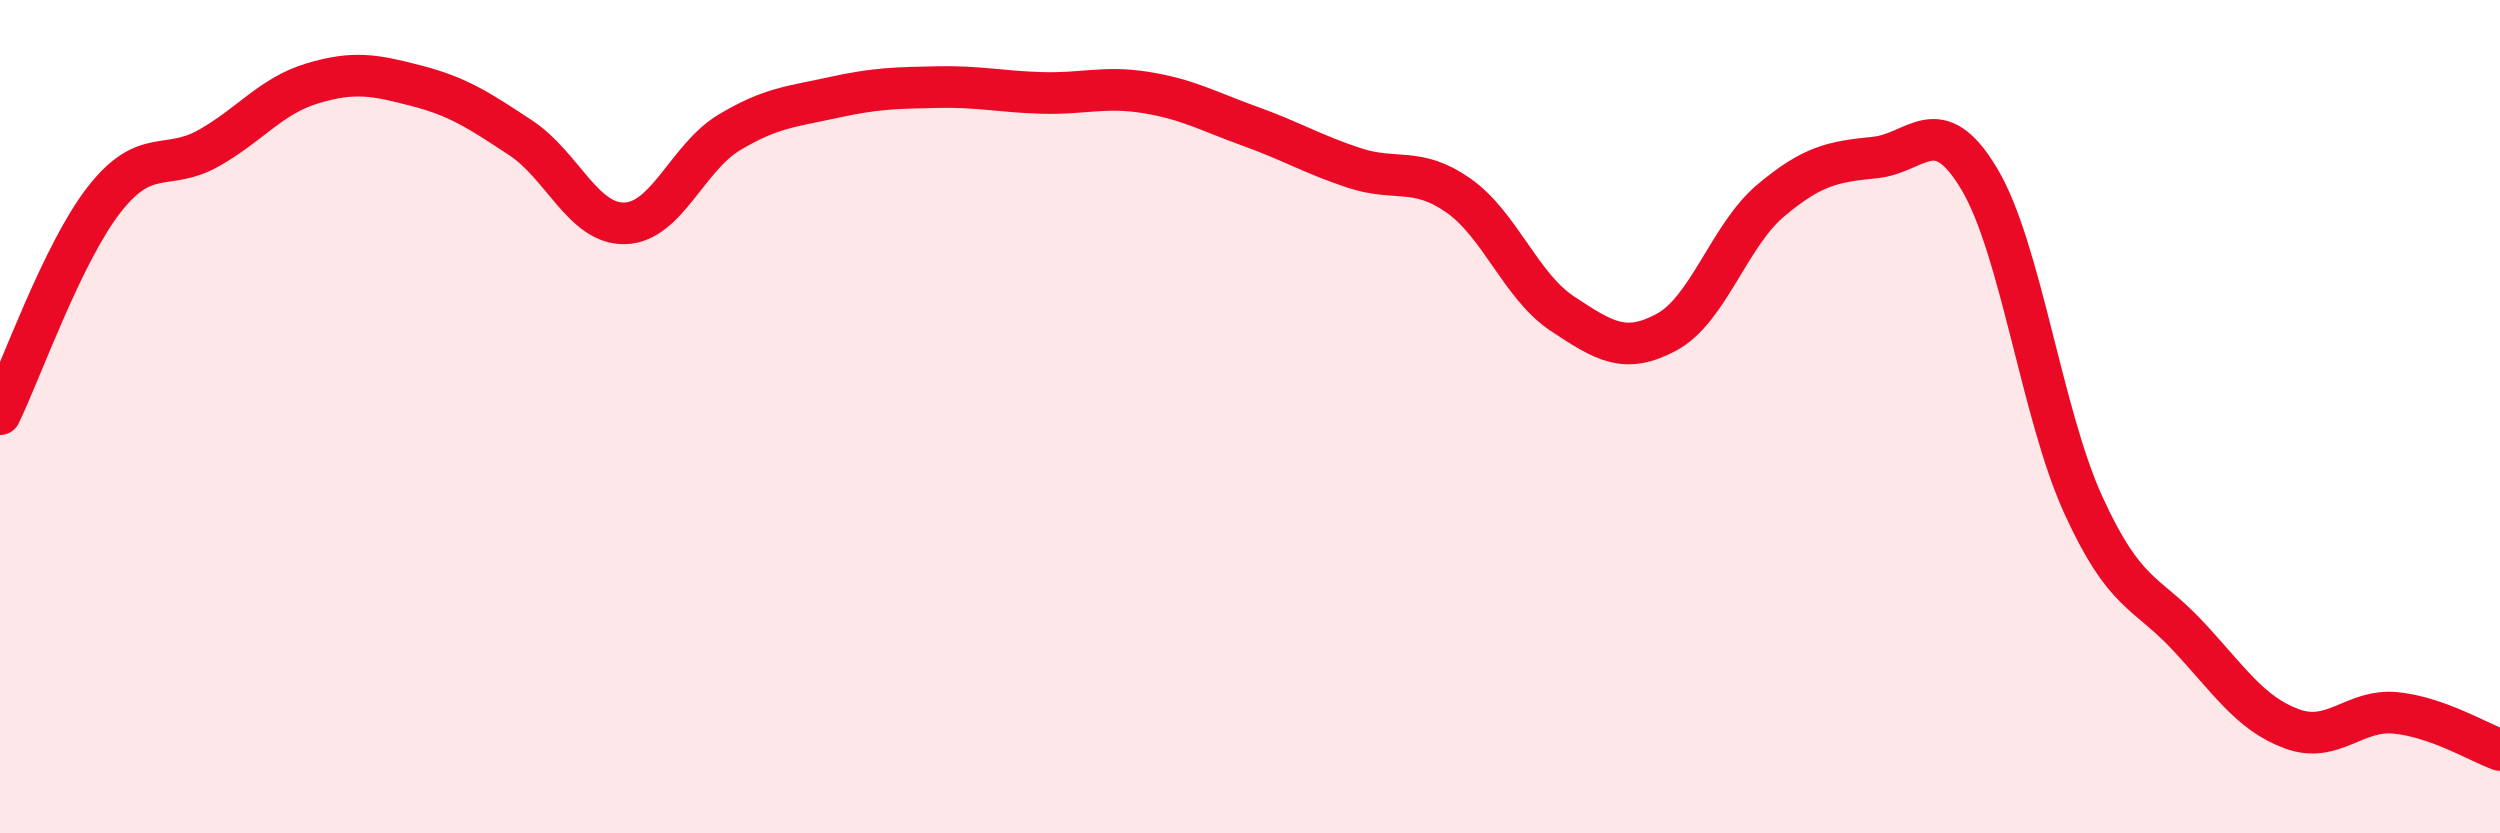
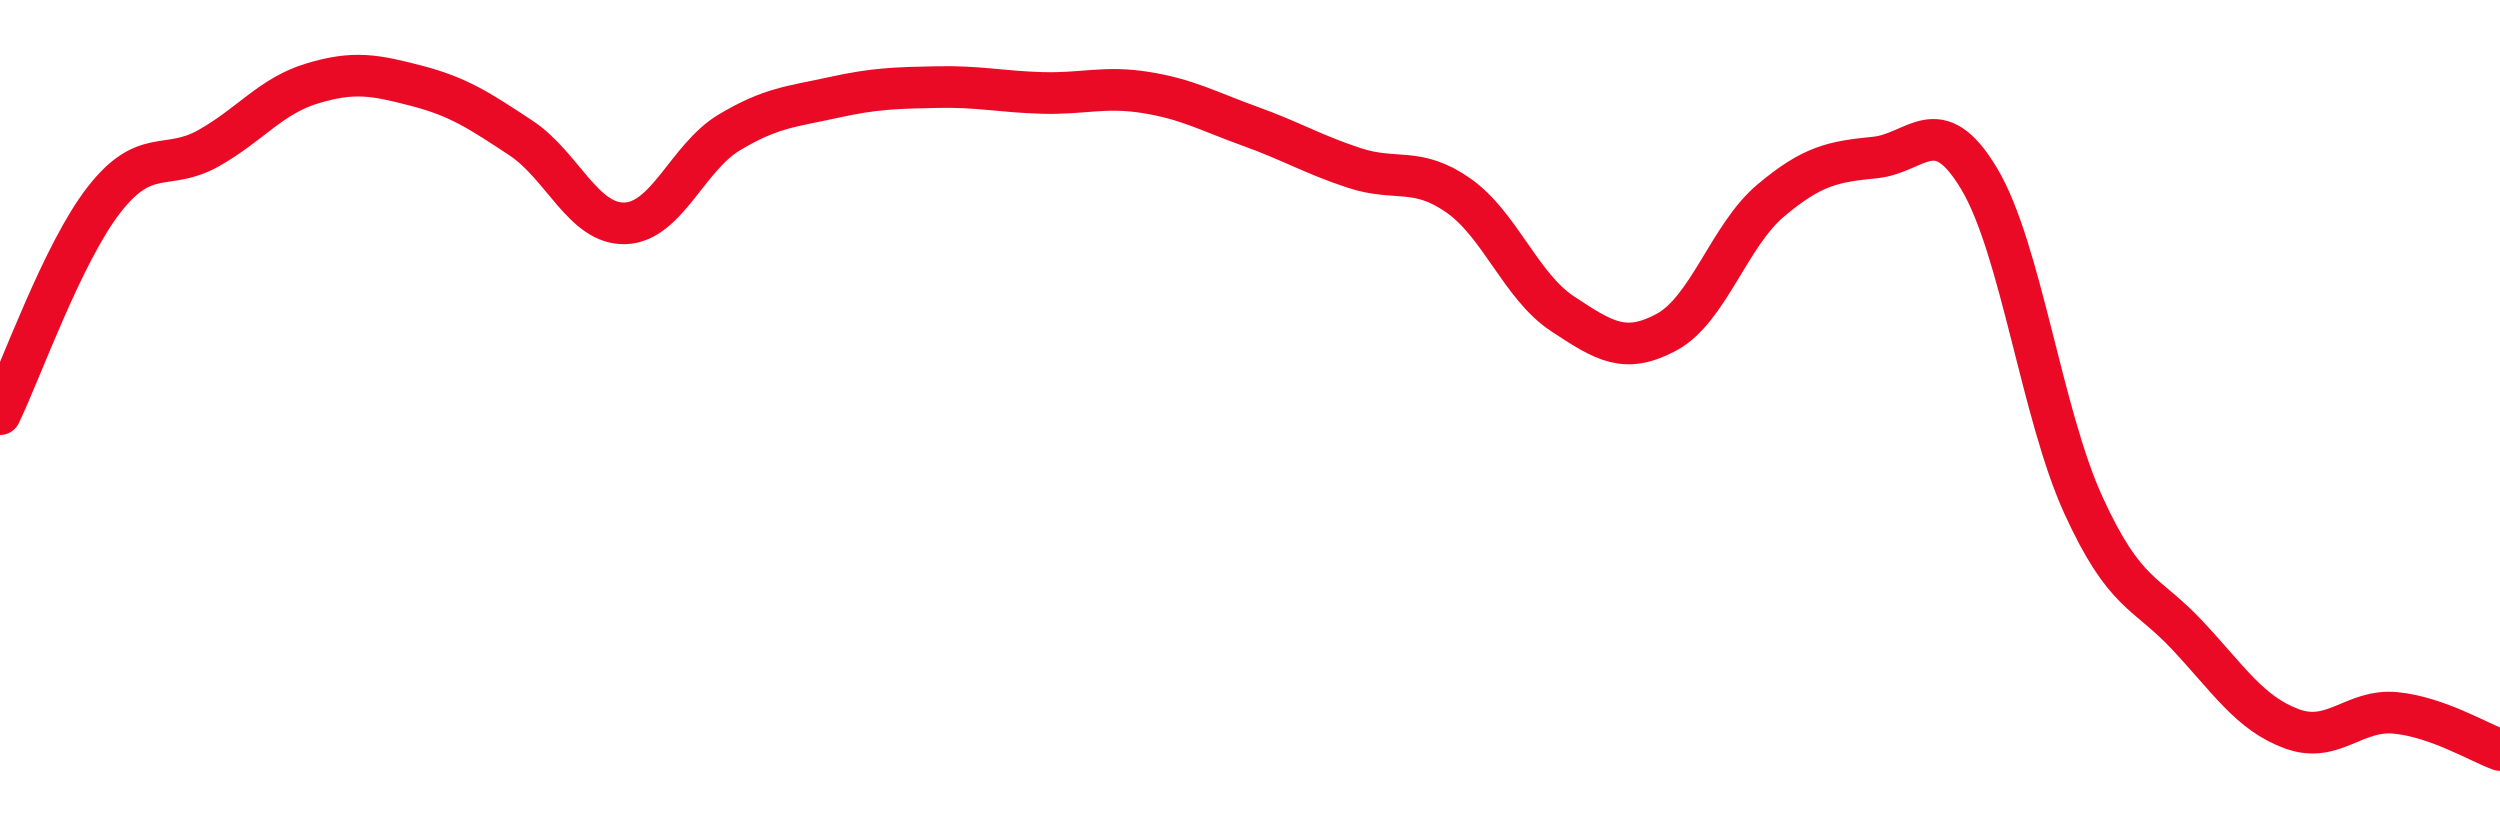
<svg xmlns="http://www.w3.org/2000/svg" width="60" height="20" viewBox="0 0 60 20">
-   <path d="M 0,9.94 C 0.5,8.91 1.5,6.07 2.5,4.79 C 3.5,3.51 4,4.12 5,3.56 C 6,3 6.5,2.3 7.5,2 C 8.5,1.7 9,1.8 10,2.06 C 11,2.32 11.5,2.65 12.5,3.31 C 13.5,3.97 14,5.39 15,5.36 C 16,5.33 16.5,3.78 17.5,3.18 C 18.5,2.58 19,2.56 20,2.34 C 21,2.12 21.5,2.11 22.5,2.09 C 23.5,2.07 24,2.2 25,2.23 C 26,2.26 26.5,2.06 27.5,2.22 C 28.5,2.38 29,2.67 30,3.03 C 31,3.39 31.5,3.7 32.5,4.03 C 33.5,4.36 34,3.99 35,4.69 C 36,5.39 36.5,6.87 37.5,7.53 C 38.5,8.19 39,8.51 40,7.97 C 41,7.43 41.5,5.65 42.5,4.81 C 43.5,3.97 44,3.88 45,3.78 C 46,3.68 46.5,2.62 47.5,4.29 C 48.5,5.96 49,9.93 50,12.12 C 51,14.31 51.5,14.18 52.5,15.25 C 53.5,16.32 54,17.12 55,17.49 C 56,17.86 56.5,17.01 57.5,17.11 C 58.5,17.21 59.5,17.82 60,18L60 20L0 20Z" fill="#EB0A25" opacity="0.1" stroke-linecap="round" stroke-linejoin="round" />
  <path d="M 0,9.94 C 0.5,8.91 1.5,6.07 2.5,4.79 C 3.5,3.51 4,4.12 5,3.56 C 6,3 6.5,2.3 7.5,2 C 8.5,1.7 9,1.8 10,2.06 C 11,2.32 11.5,2.65 12.5,3.31 C 13.5,3.97 14,5.39 15,5.36 C 16,5.33 16.5,3.78 17.5,3.18 C 18.5,2.58 19,2.56 20,2.34 C 21,2.12 21.5,2.11 22.5,2.09 C 23.5,2.07 24,2.2 25,2.23 C 26,2.26 26.5,2.06 27.5,2.22 C 28.5,2.38 29,2.67 30,3.03 C 31,3.39 31.5,3.7 32.5,4.03 C 33.5,4.36 34,3.99 35,4.69 C 36,5.39 36.5,6.87 37.5,7.53 C 38.5,8.19 39,8.51 40,7.97 C 41,7.43 41.5,5.65 42.5,4.81 C 43.5,3.97 44,3.88 45,3.78 C 46,3.68 46.5,2.62 47.5,4.29 C 48.5,5.96 49,9.93 50,12.12 C 51,14.31 51.5,14.18 52.5,15.25 C 53.5,16.32 54,17.12 55,17.49 C 56,17.86 56.5,17.01 57.5,17.11 C 58.5,17.21 59.5,17.82 60,18" stroke="#EB0A25" stroke-width="1" fill="none" stroke-linecap="round" stroke-linejoin="round" />
</svg>